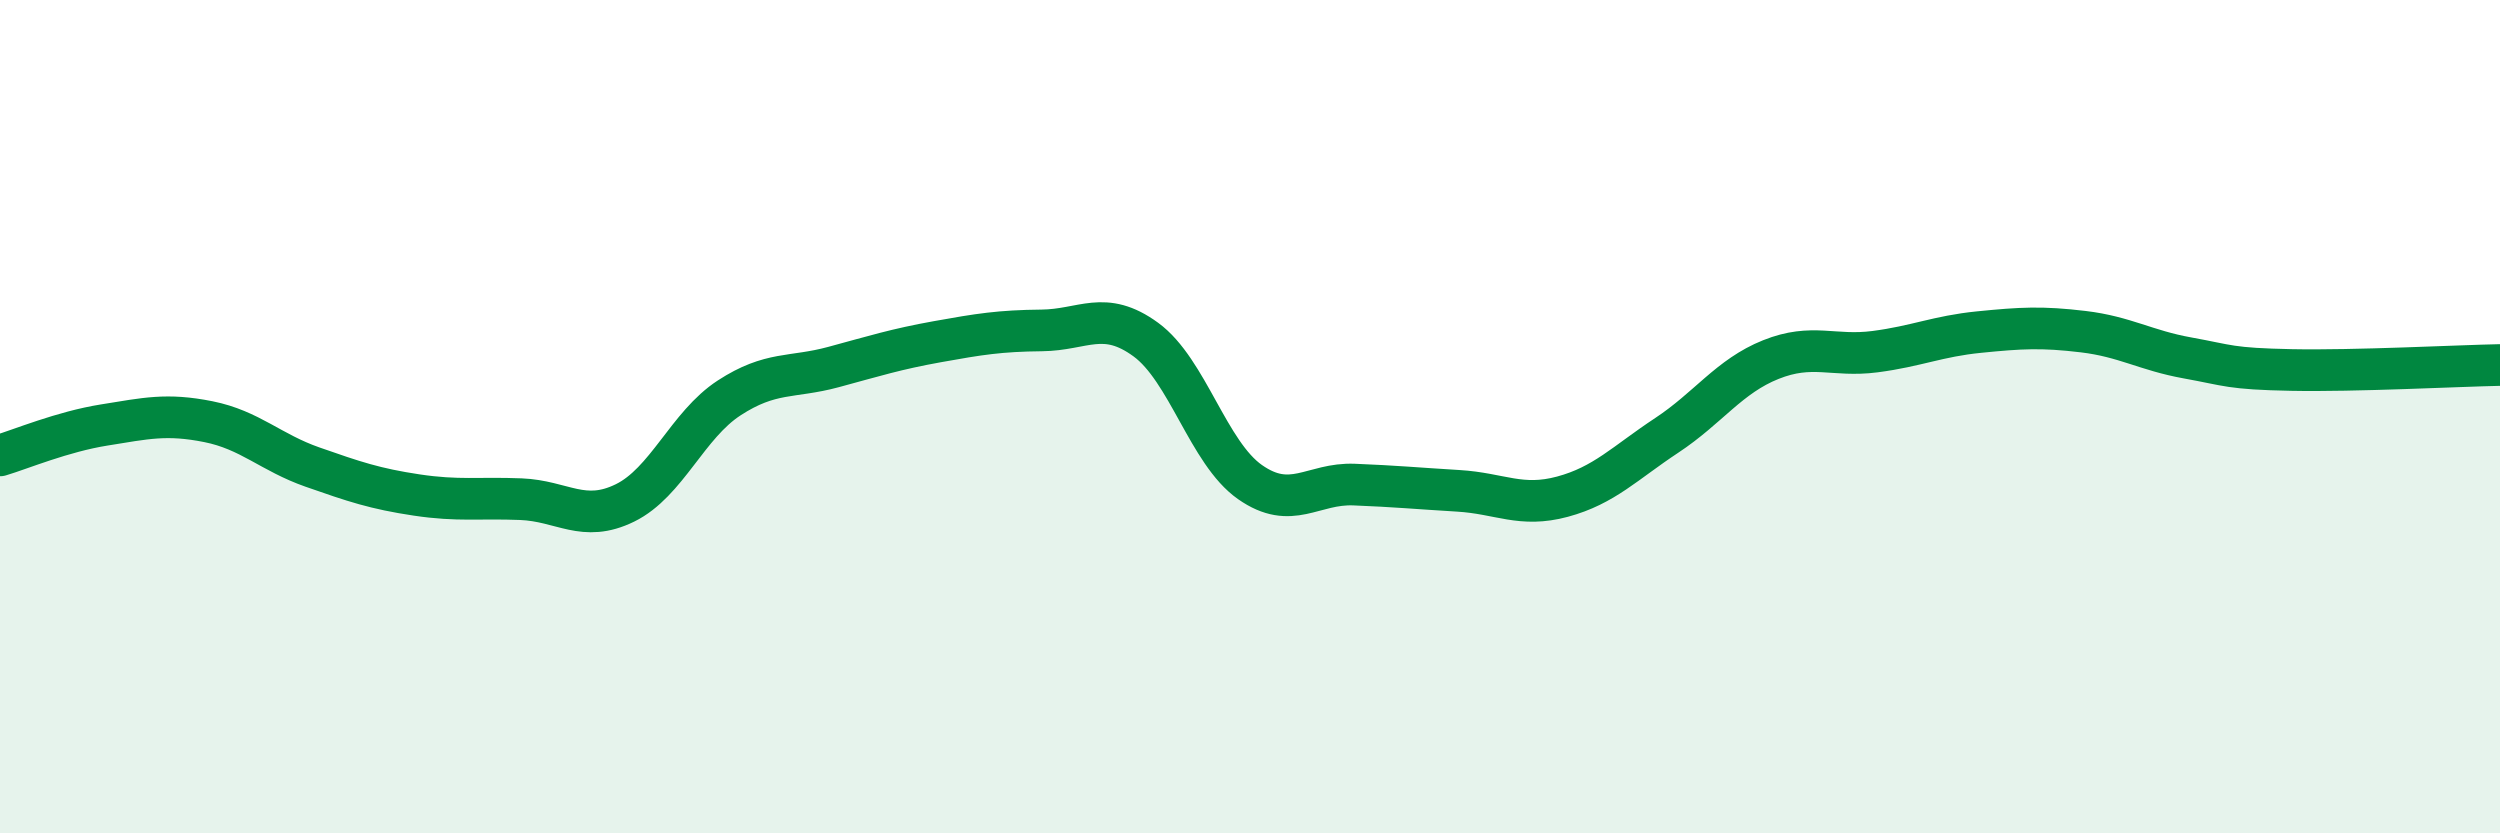
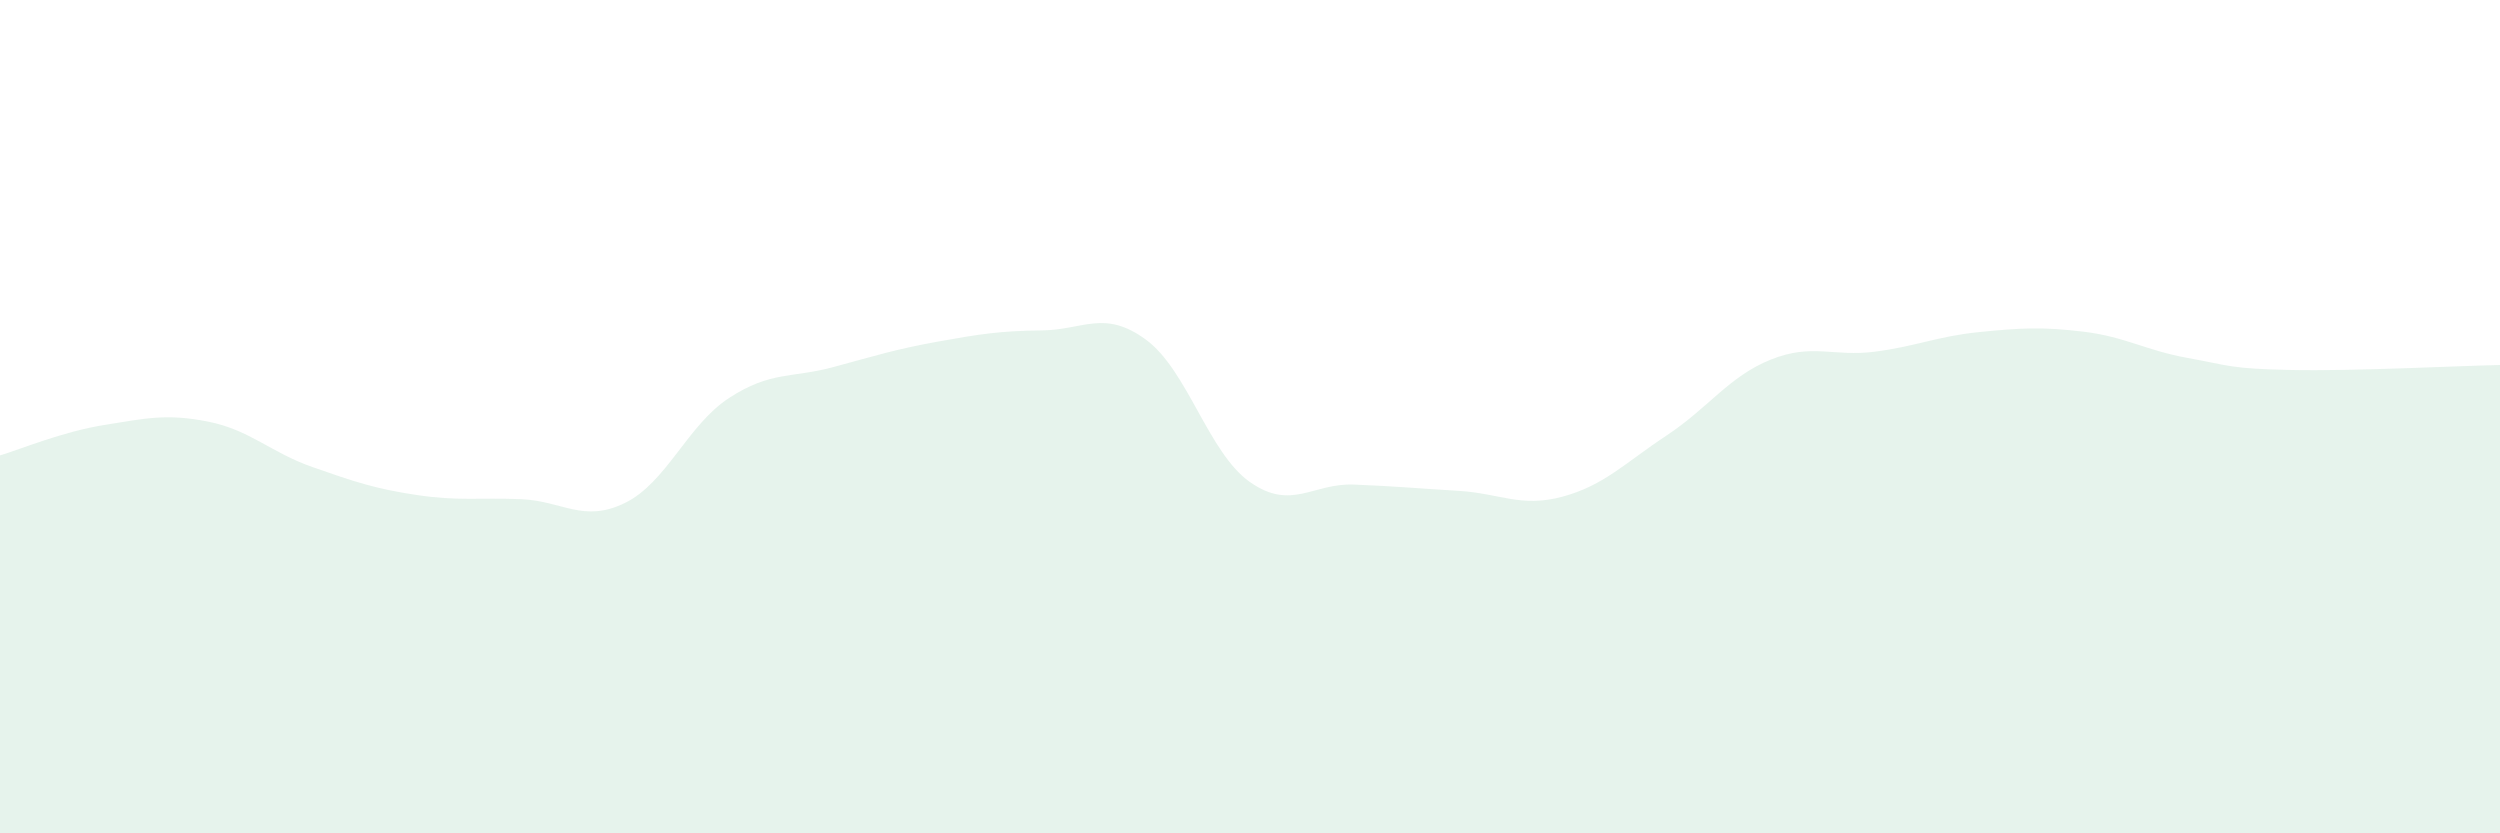
<svg xmlns="http://www.w3.org/2000/svg" width="60" height="20" viewBox="0 0 60 20">
  <path d="M 0,10.93 C 0.5,10.78 1.5,10.36 2.5,10.2 C 3.5,10.04 4,9.92 5,10.12 C 6,10.32 6.5,10.86 7.5,11.21 C 8.5,11.56 9,11.73 10,11.88 C 11,12.03 11.5,11.94 12.5,11.98 C 13.5,12.02 14,12.56 15,12.07 C 16,11.58 16.5,10.2 17.5,9.55 C 18.5,8.9 19,9.08 20,8.81 C 21,8.54 21.5,8.38 22.5,8.2 C 23.5,8.02 24,7.94 25,7.93 C 26,7.92 26.5,7.42 27.5,8.15 C 28.5,8.88 29,10.87 30,11.57 C 31,12.27 31.5,11.59 32.5,11.63 C 33.5,11.67 34,11.72 35,11.78 C 36,11.84 36.5,12.19 37.5,11.92 C 38.5,11.65 39,11.11 40,10.45 C 41,9.79 41.5,9.03 42.5,8.63 C 43.5,8.23 44,8.57 45,8.44 C 46,8.31 46.5,8.07 47.5,7.97 C 48.5,7.87 49,7.84 50,7.96 C 51,8.08 51.5,8.41 52.5,8.59 C 53.5,8.77 53.5,8.85 55,8.88 C 56.5,8.91 59,8.78 60,8.76L60 20L0 20Z" fill="#008740" opacity="0.1" stroke-linecap="round" stroke-linejoin="round" />
-   <path d="M 0,10.93 C 0.5,10.78 1.5,10.36 2.5,10.2 C 3.5,10.04 4,9.92 5,10.12 C 6,10.32 6.5,10.86 7.5,11.21 C 8.5,11.56 9,11.73 10,11.88 C 11,12.03 11.5,11.94 12.5,11.98 C 13.5,12.02 14,12.56 15,12.07 C 16,11.58 16.5,10.2 17.5,9.55 C 18.5,8.9 19,9.08 20,8.81 C 21,8.54 21.5,8.38 22.5,8.2 C 23.5,8.02 24,7.94 25,7.93 C 26,7.92 26.5,7.42 27.5,8.15 C 28.5,8.88 29,10.87 30,11.57 C 31,12.27 31.5,11.59 32.5,11.63 C 33.5,11.67 34,11.72 35,11.78 C 36,11.84 36.5,12.19 37.5,11.92 C 38.5,11.65 39,11.11 40,10.45 C 41,9.79 41.5,9.03 42.5,8.63 C 43.5,8.23 44,8.57 45,8.44 C 46,8.31 46.5,8.07 47.5,7.97 C 48.5,7.87 49,7.84 50,7.96 C 51,8.08 51.5,8.41 52.5,8.59 C 53.5,8.77 53.5,8.85 55,8.88 C 56.5,8.91 59,8.78 60,8.76" stroke="#008740" stroke-width="1" fill="none" stroke-linecap="round" stroke-linejoin="round" />
</svg>